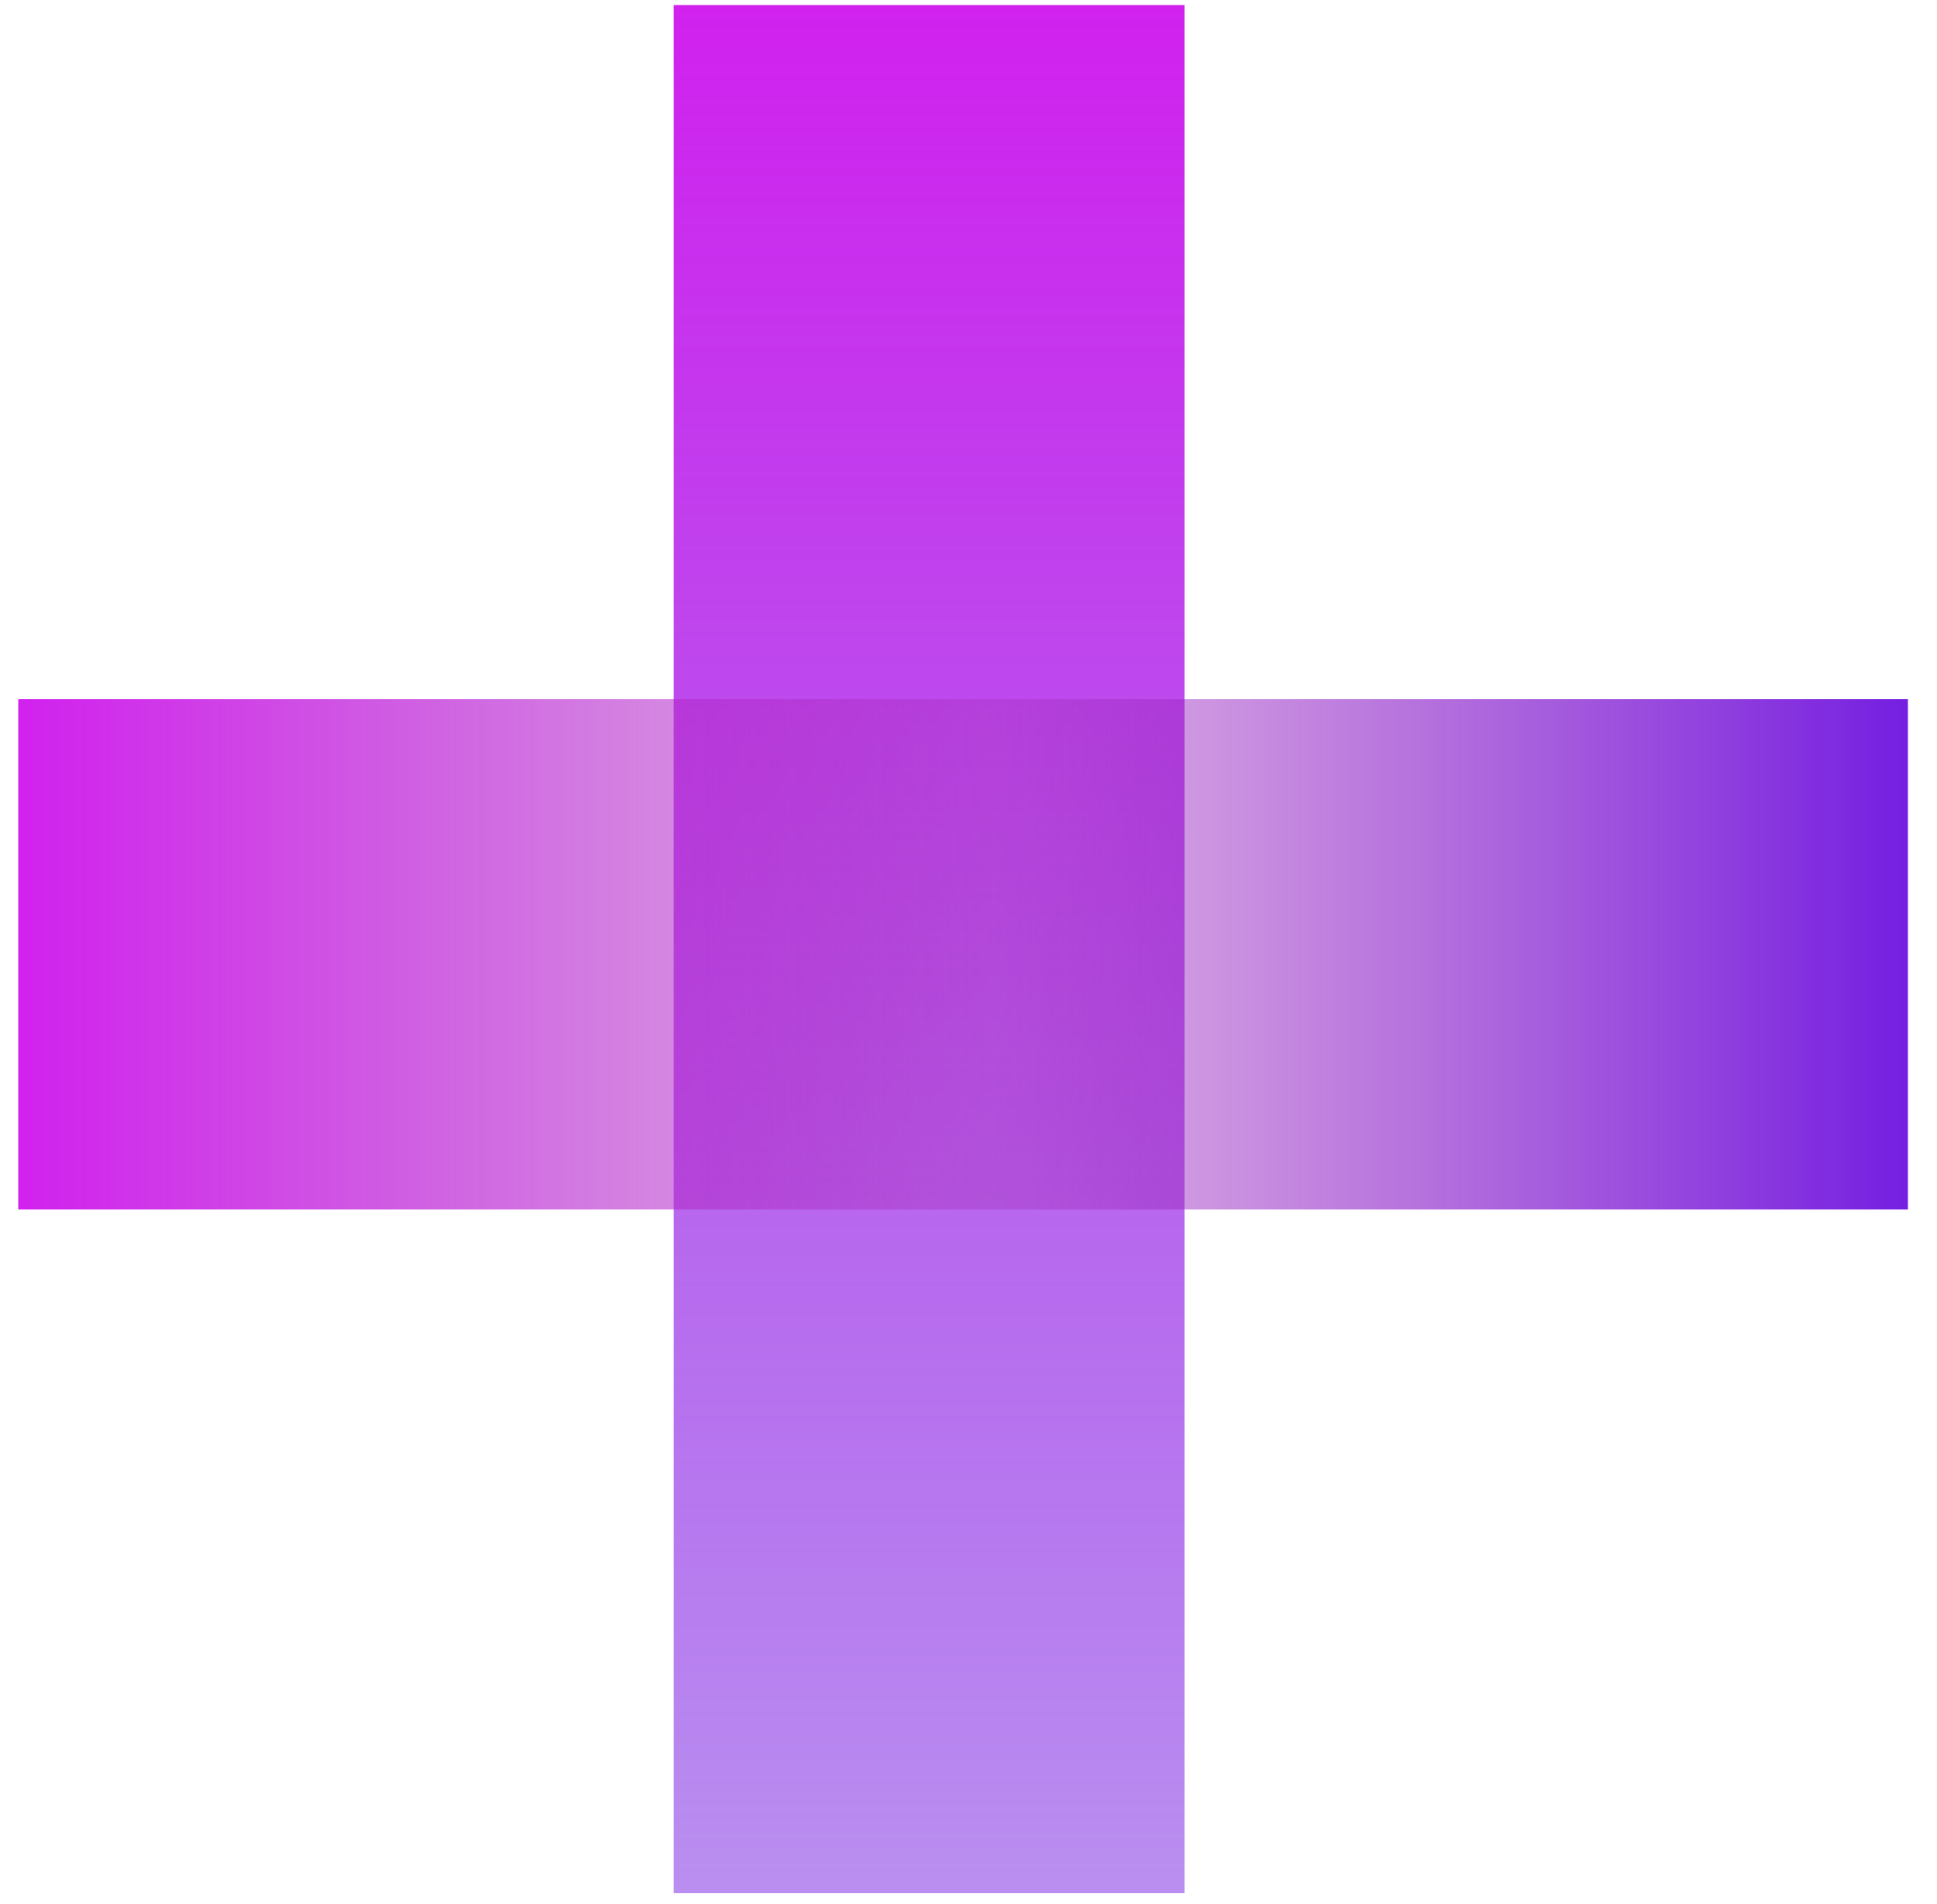
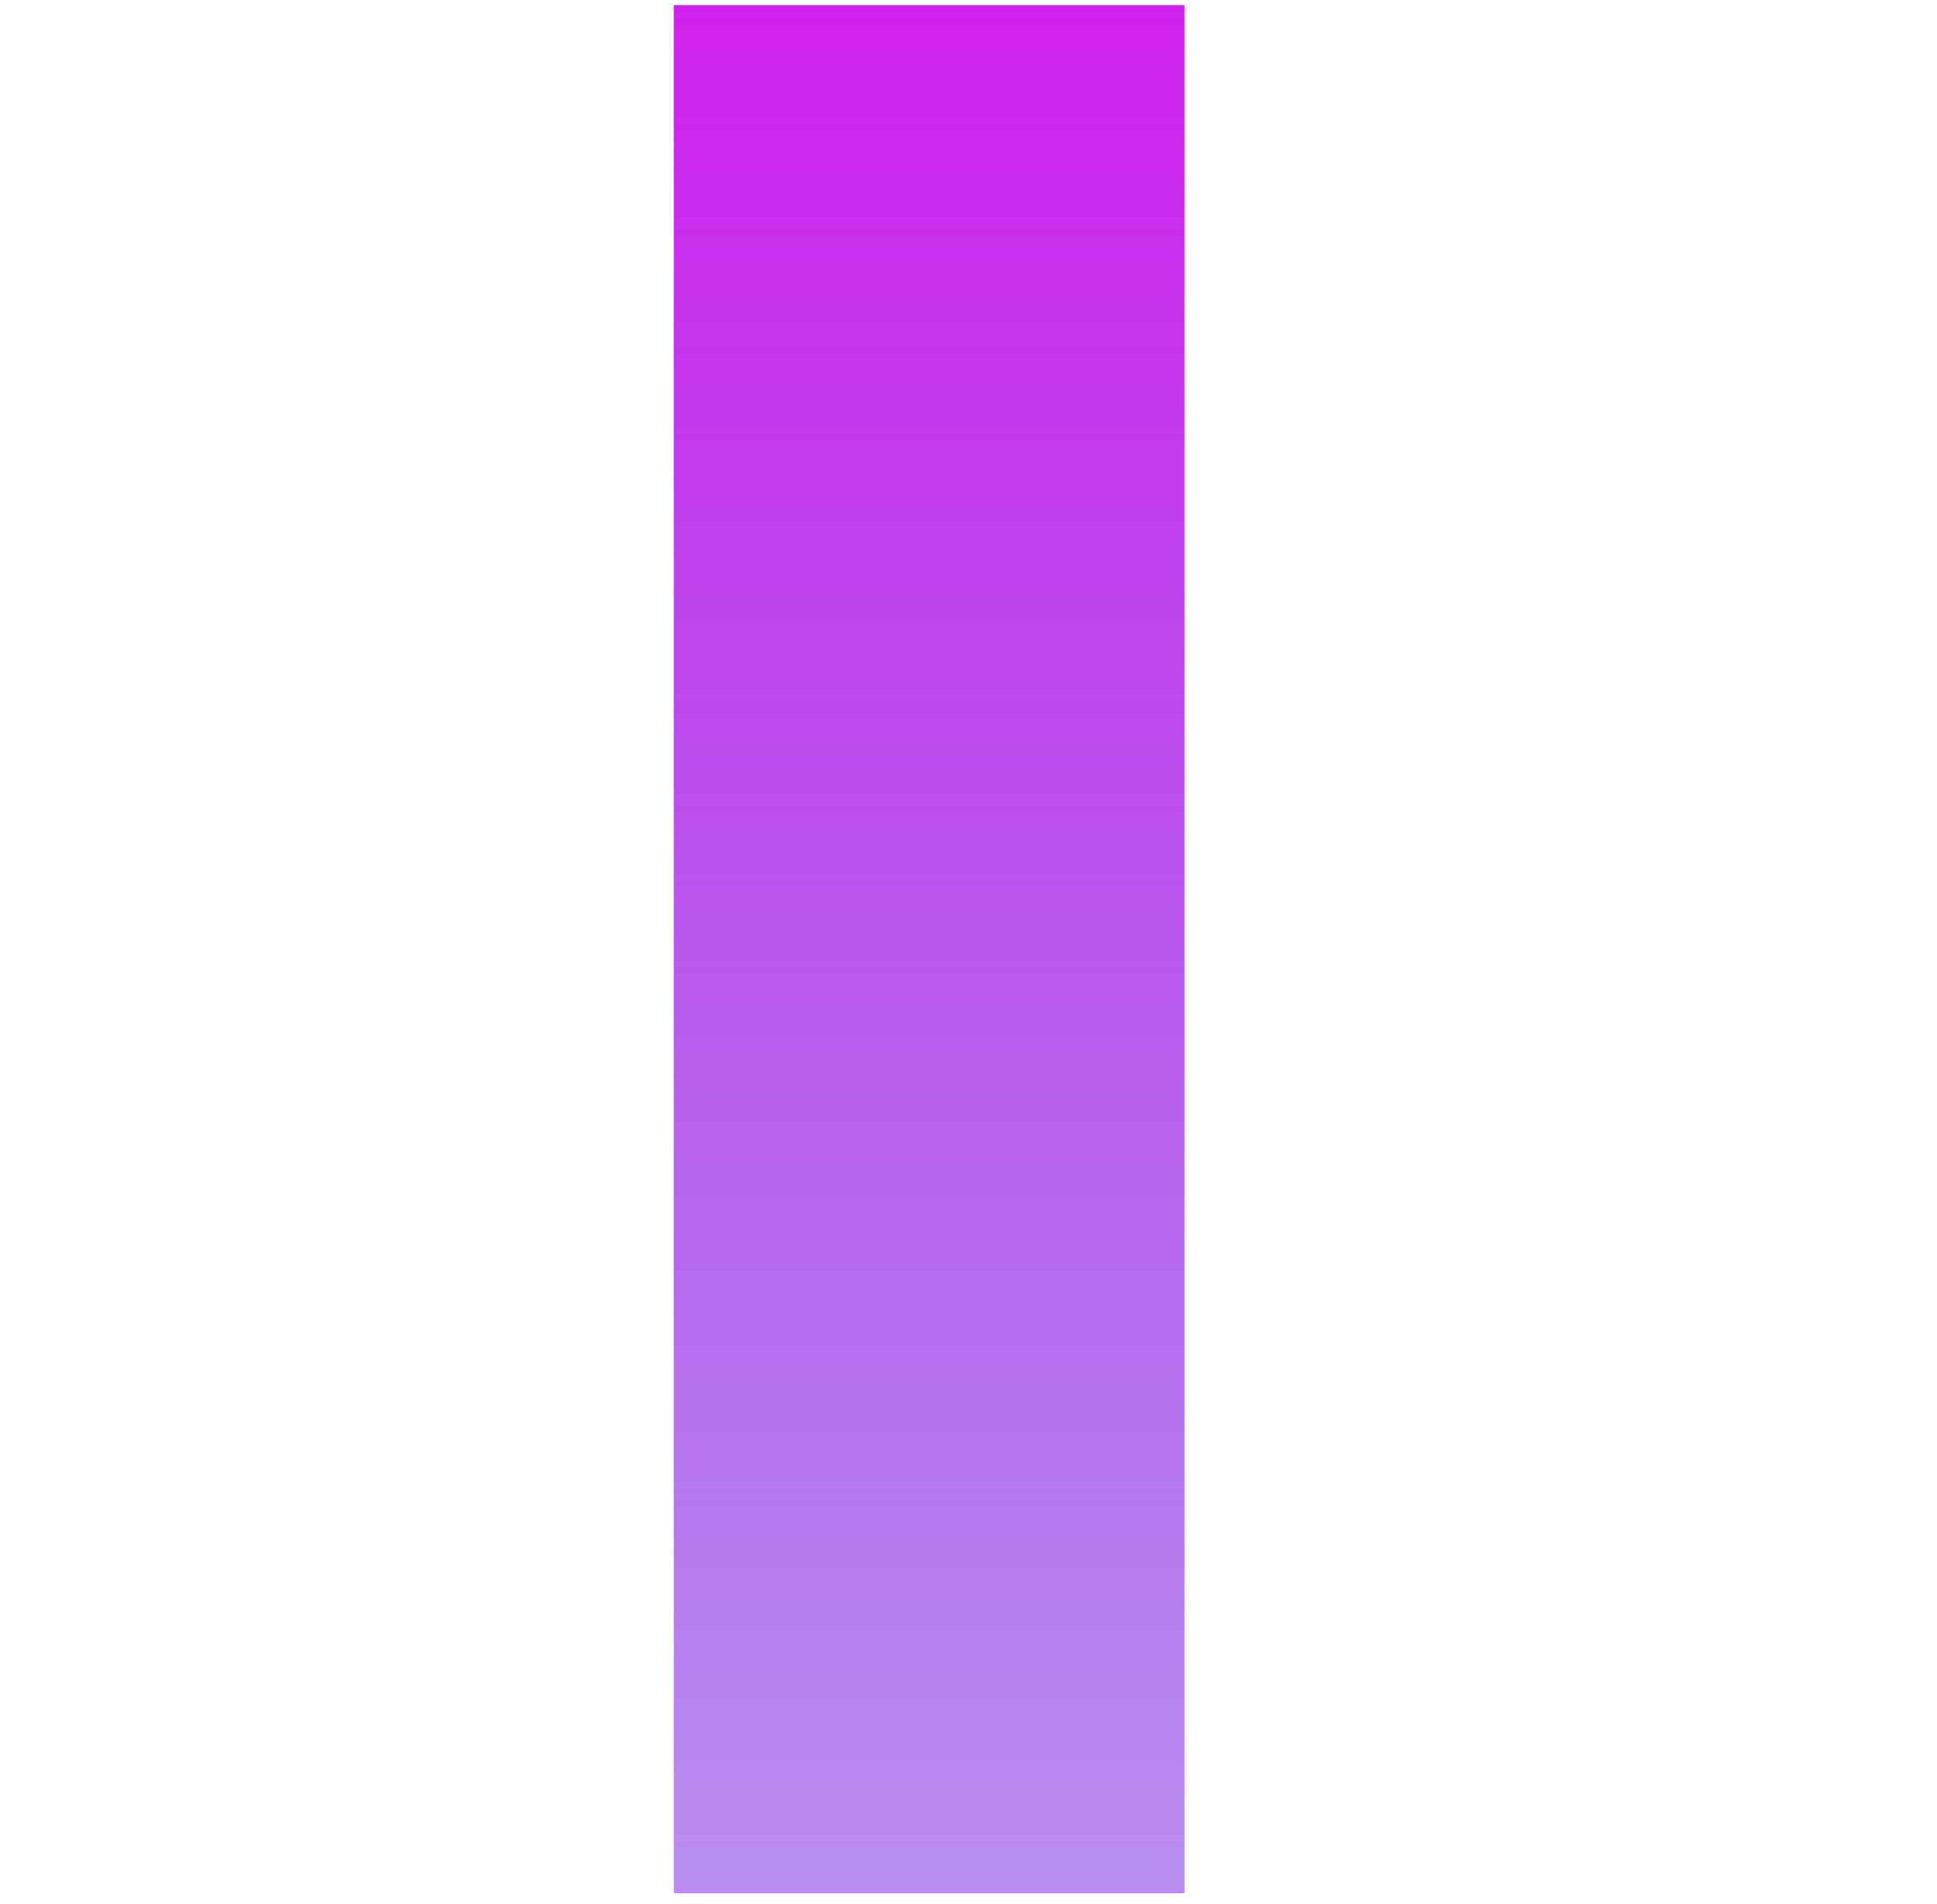
<svg xmlns="http://www.w3.org/2000/svg" width="58" height="57" viewBox="0 0 58 57" fill="none">
  <rect x="20.174" y="0.151" width="15.293" height="56.528" fill="url(#paint0_linear_108_121)" />
-   <rect x="0.547" y="36.207" width="15.278" height="56.582" transform="rotate(-90 0.547 36.207)" fill="url(#paint1_linear_108_121)" />
  <defs>
    <linearGradient id="paint0_linear_108_121" x1="27.821" y1="0.151" x2="27.821" y2="56.679" gradientUnits="userSpaceOnUse">
      <stop stop-color="#D121EE" />
      <stop offset="1" stop-color="#741EE1" stop-opacity="0.5" />
    </linearGradient>
    <linearGradient id="paint1_linear_108_121" x1="8.186" y1="36.207" x2="8.186" y2="92.789" gradientUnits="userSpaceOnUse">
      <stop stop-color="#D121EE" />
      <stop offset="0.516" stop-color="#A52DB9" stop-opacity="0.35" />
      <stop offset="1" stop-color="#741EE1" />
    </linearGradient>
  </defs>
</svg>